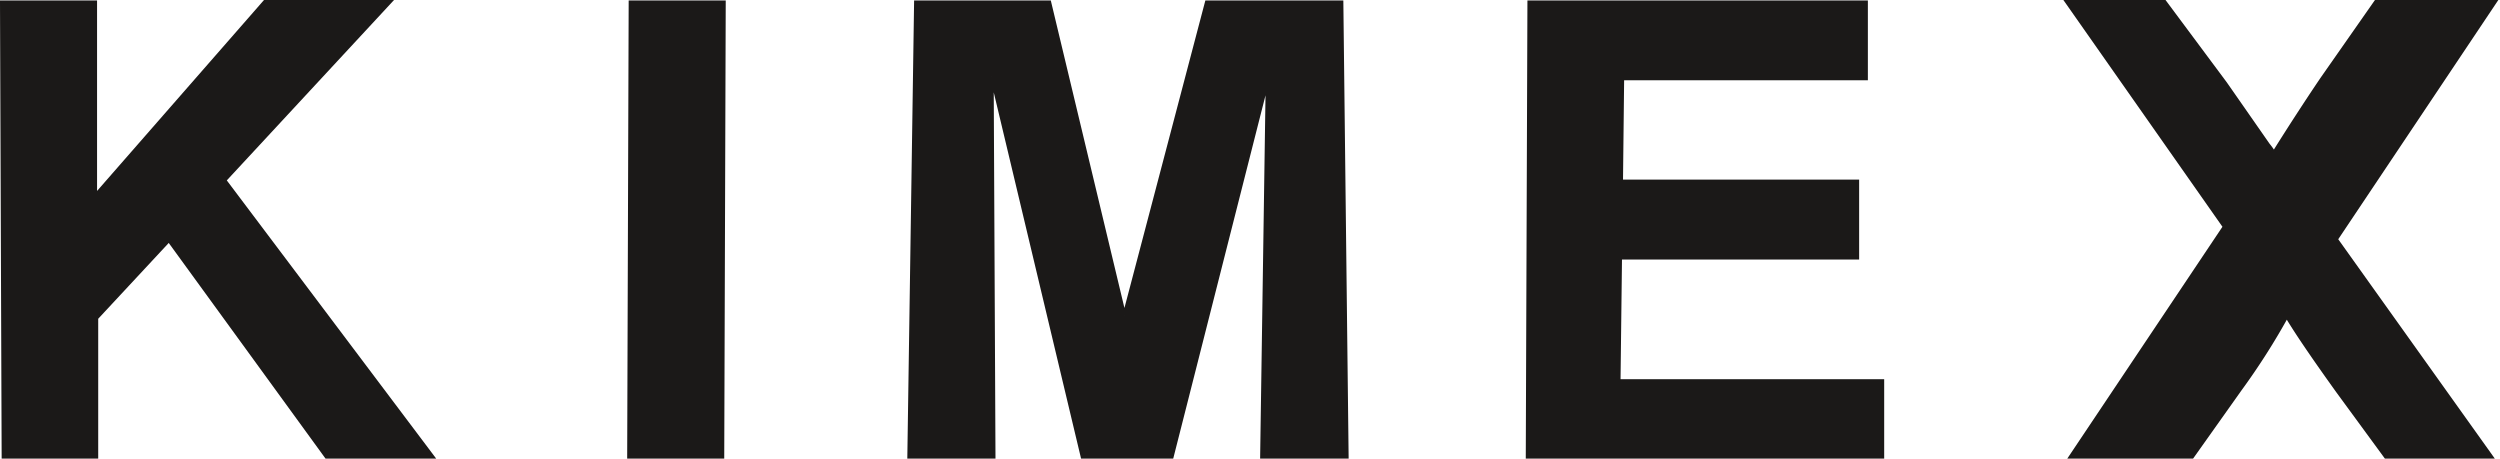
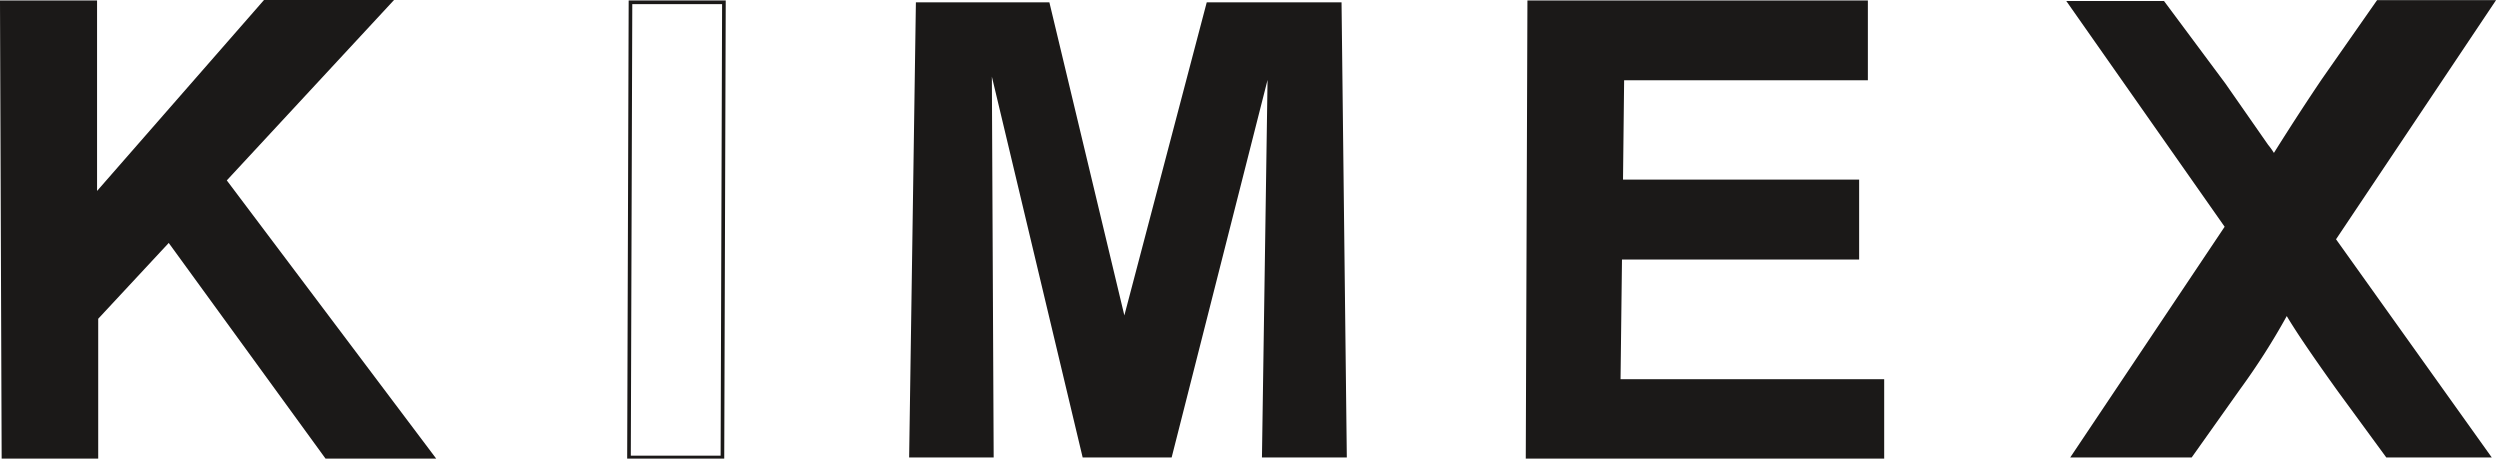
<svg xmlns="http://www.w3.org/2000/svg" id="Слой_1" data-name="Слой 1" viewBox="0 0 151.71 27.83">
  <defs>
    <style>.cls-1{fill:#1b1918;fill-rule:evenodd}.cls-2{fill:none;stroke:#1b1918;stroke-width:.22px}</style>
  </defs>
  <path class="cls-1" d="M170 89h-7.37L172 75l-9.61-13.7h5.93l3.72 5 2.6 3.73a4.28 4.28 0 01.35.49c1.14-1.82 2.12-3.31 2.91-4.48l3.35-4.79h7.22l-9.71 14.51L188.21 89h-6.4l-2.93-4c-1.53-2.13-2.56-3.65-3.11-4.58a41.83 41.83 0 01-2.84 4.45zm0 0" transform="translate(-37 -61.24)" />
-   <path class="cls-2" d="M170 89h-7.37L172 75l-9.61-13.7h5.93l3.72 5 2.6 3.73a4.28 4.28 0 01.35.49c1.14-1.82 2.12-3.31 2.91-4.48l3.35-4.79h7.22l-9.71 14.51L188.21 89h-6.4l-2.93-4c-1.53-2.13-2.56-3.65-3.11-4.58a41.83 41.83 0 01-2.84 4.45zm0 0" transform="translate(-37 -61.24)" />
  <path class="cls-1" d="M129.7 89l.1-27.62h20.44V66h-14.79l-.07 6.25h14.33v4.63h-14.39l-.09 7.48h16V89zm0 0" transform="translate(-37 -61.24)" />
  <path class="cls-2" d="M129.7 89l.1-27.62h20.44V66h-14.79l-.07 6.25h14.33v4.63h-14.39l-.09 7.48h16V89zm0 0" transform="translate(-37 -61.24)" />
  <path class="cls-1" d="M108.1 89h-5.4l-5.51-23.11L97.3 89h-5.13l.41-27.62h8.1l4.55 19 5-19h8.18l.32 27.62h-5.15l.34-22.91zm0 0" transform="translate(-37 -61.24)" />
-   <path class="cls-2" d="M108.1 89h-5.4l-5.51-23.11L97.3 89h-5.13l.41-27.62h8.1l4.55 19 5-19h8.18l.32 27.62h-5.15l.34-22.91zm0 0" transform="translate(-37 -61.24)" />
-   <path class="cls-1" d="M38.17 27.73L38.26.11h5.67l-.09 27.62h-5.67z" />
  <path class="cls-2" d="M75.17 89l.09-27.62h5.67L80.84 89zm0 0" transform="translate(-37 -61.24)" />
  <path class="cls-1" d="M37.21 89l-.1-27.62h5.67v11.74l10.3-11.78h7.59L50.62 72.18 63.28 89h-6.44l-9.59-13.19-4.4 4.73v8.42zm0 0" transform="translate(-37 -61.24)" />
  <path class="cls-2" d="M37.21 89l-.1-27.62h5.67v11.74l10.3-11.78h7.59L50.62 72.18 63.28 89h-6.44l-9.59-13.19-4.4 4.73v8.42zm0 0" transform="translate(-37 -61.24)" />
</svg>